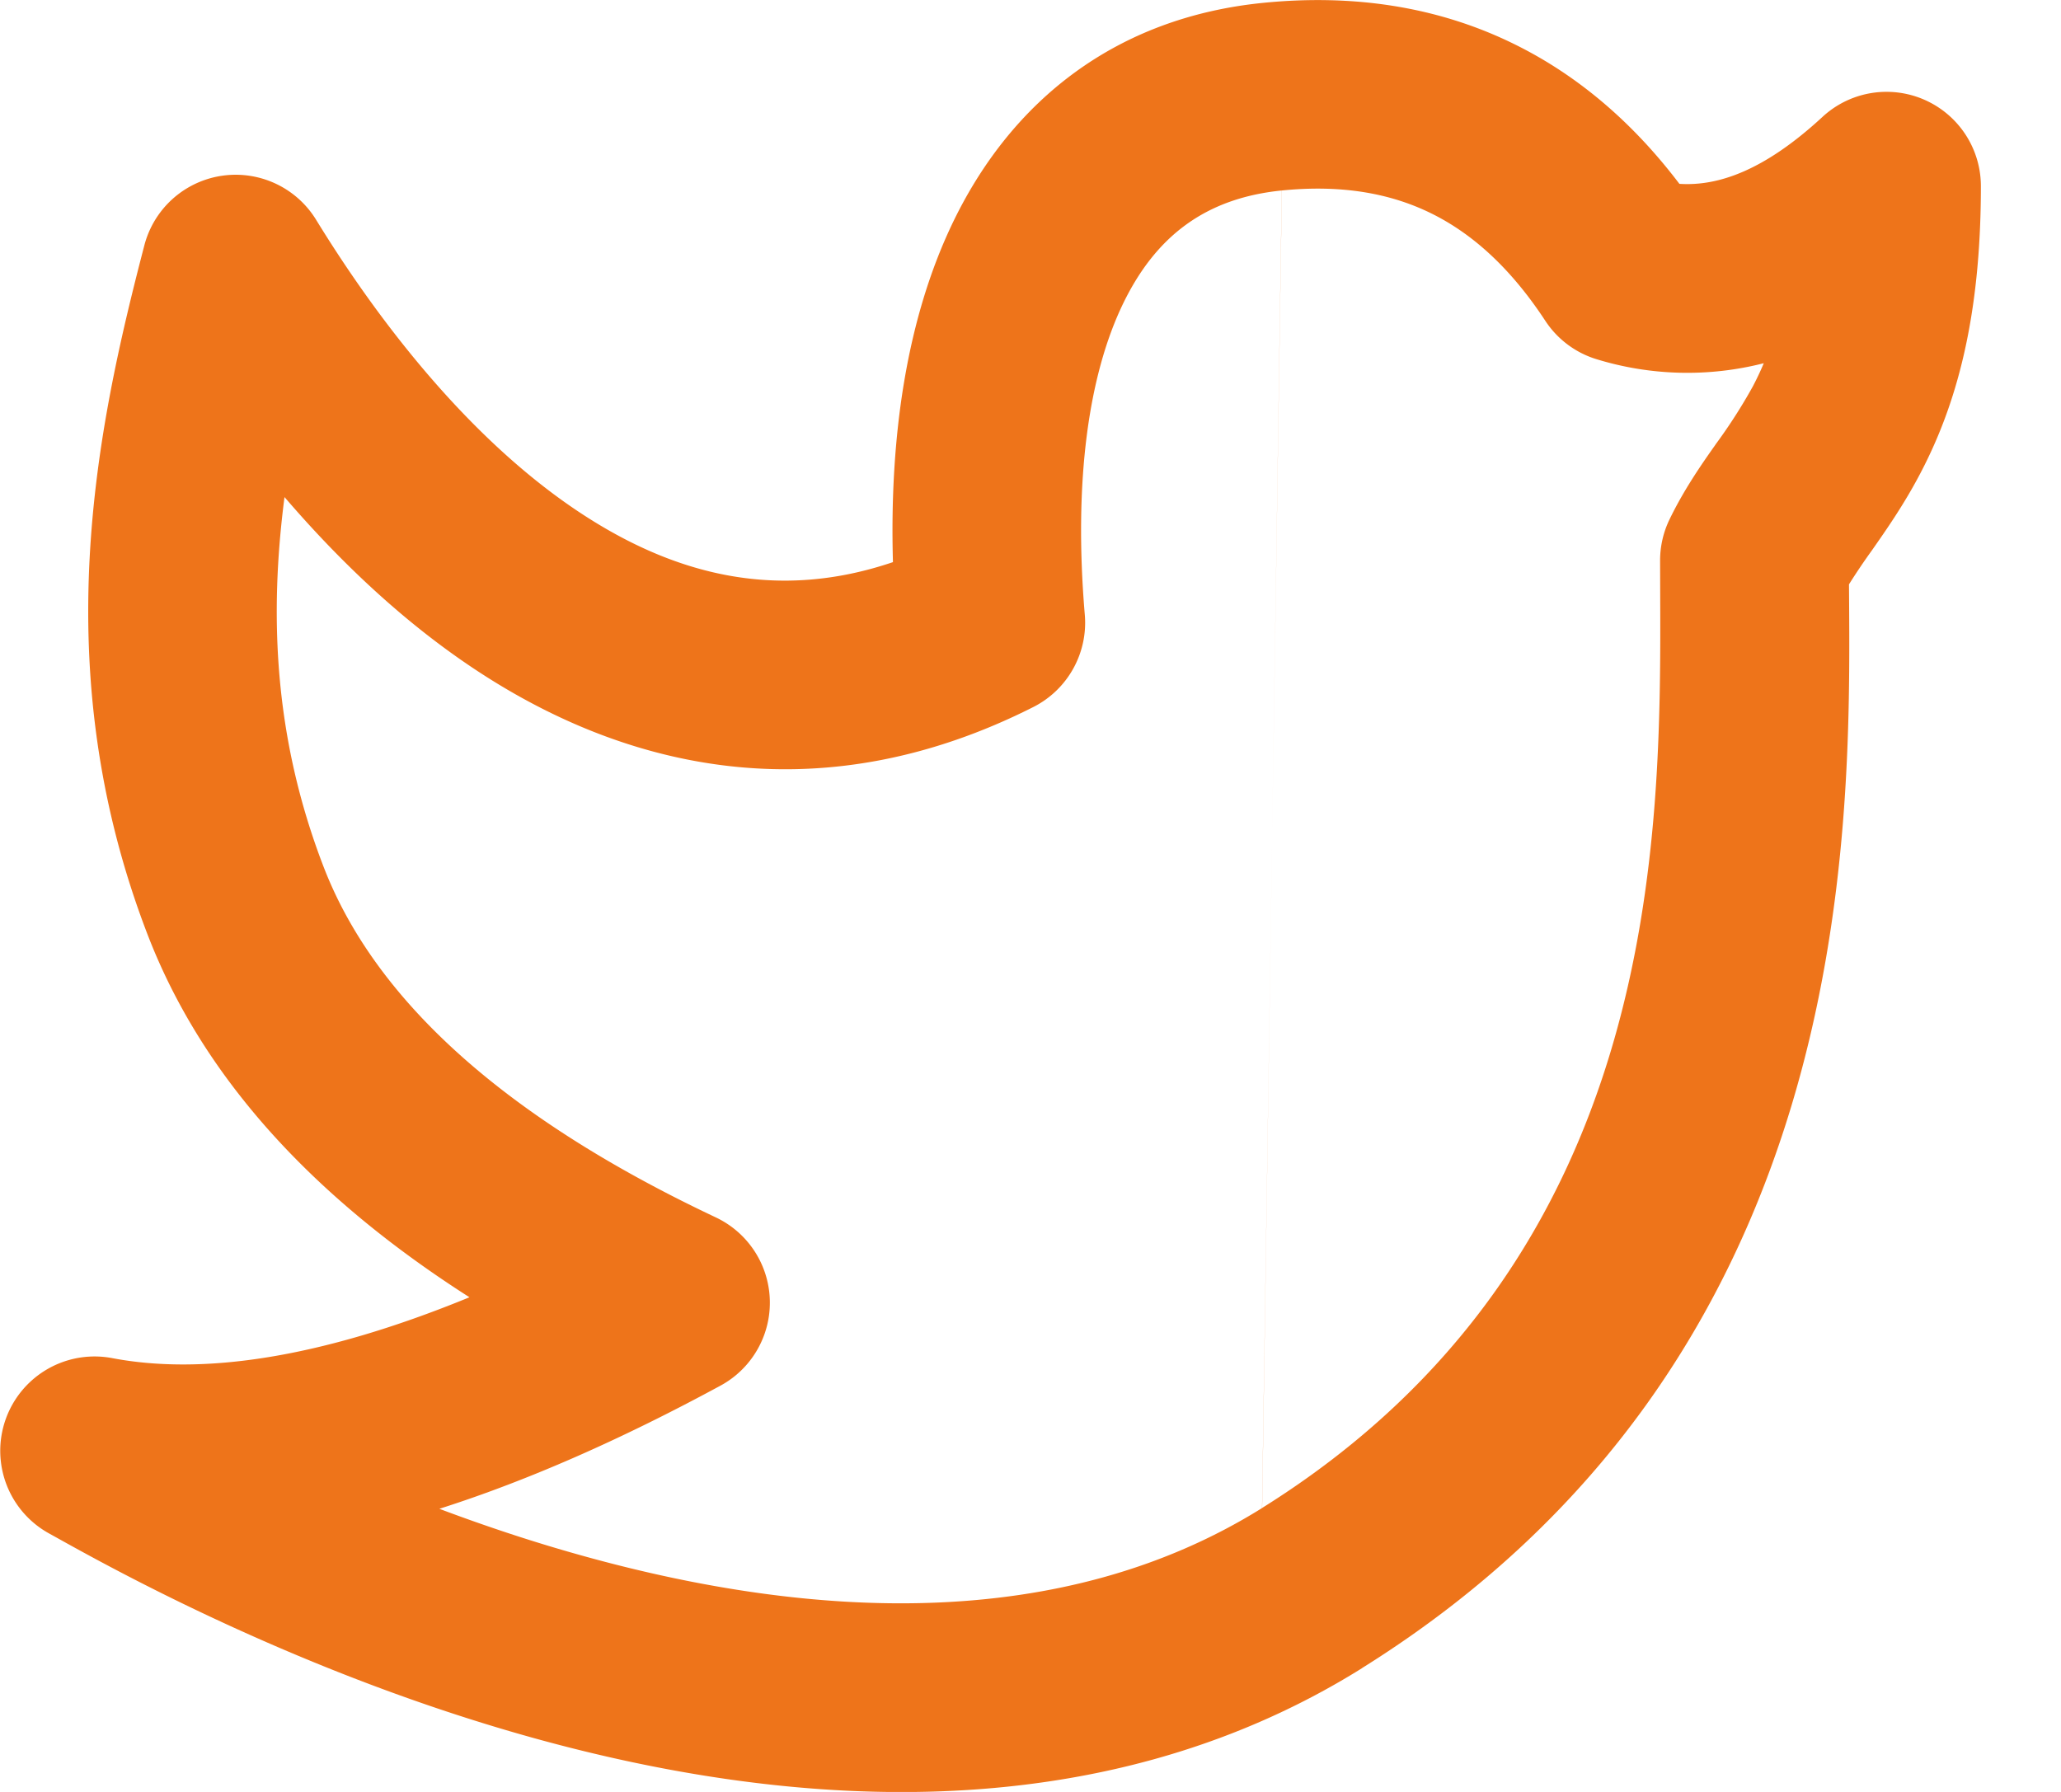
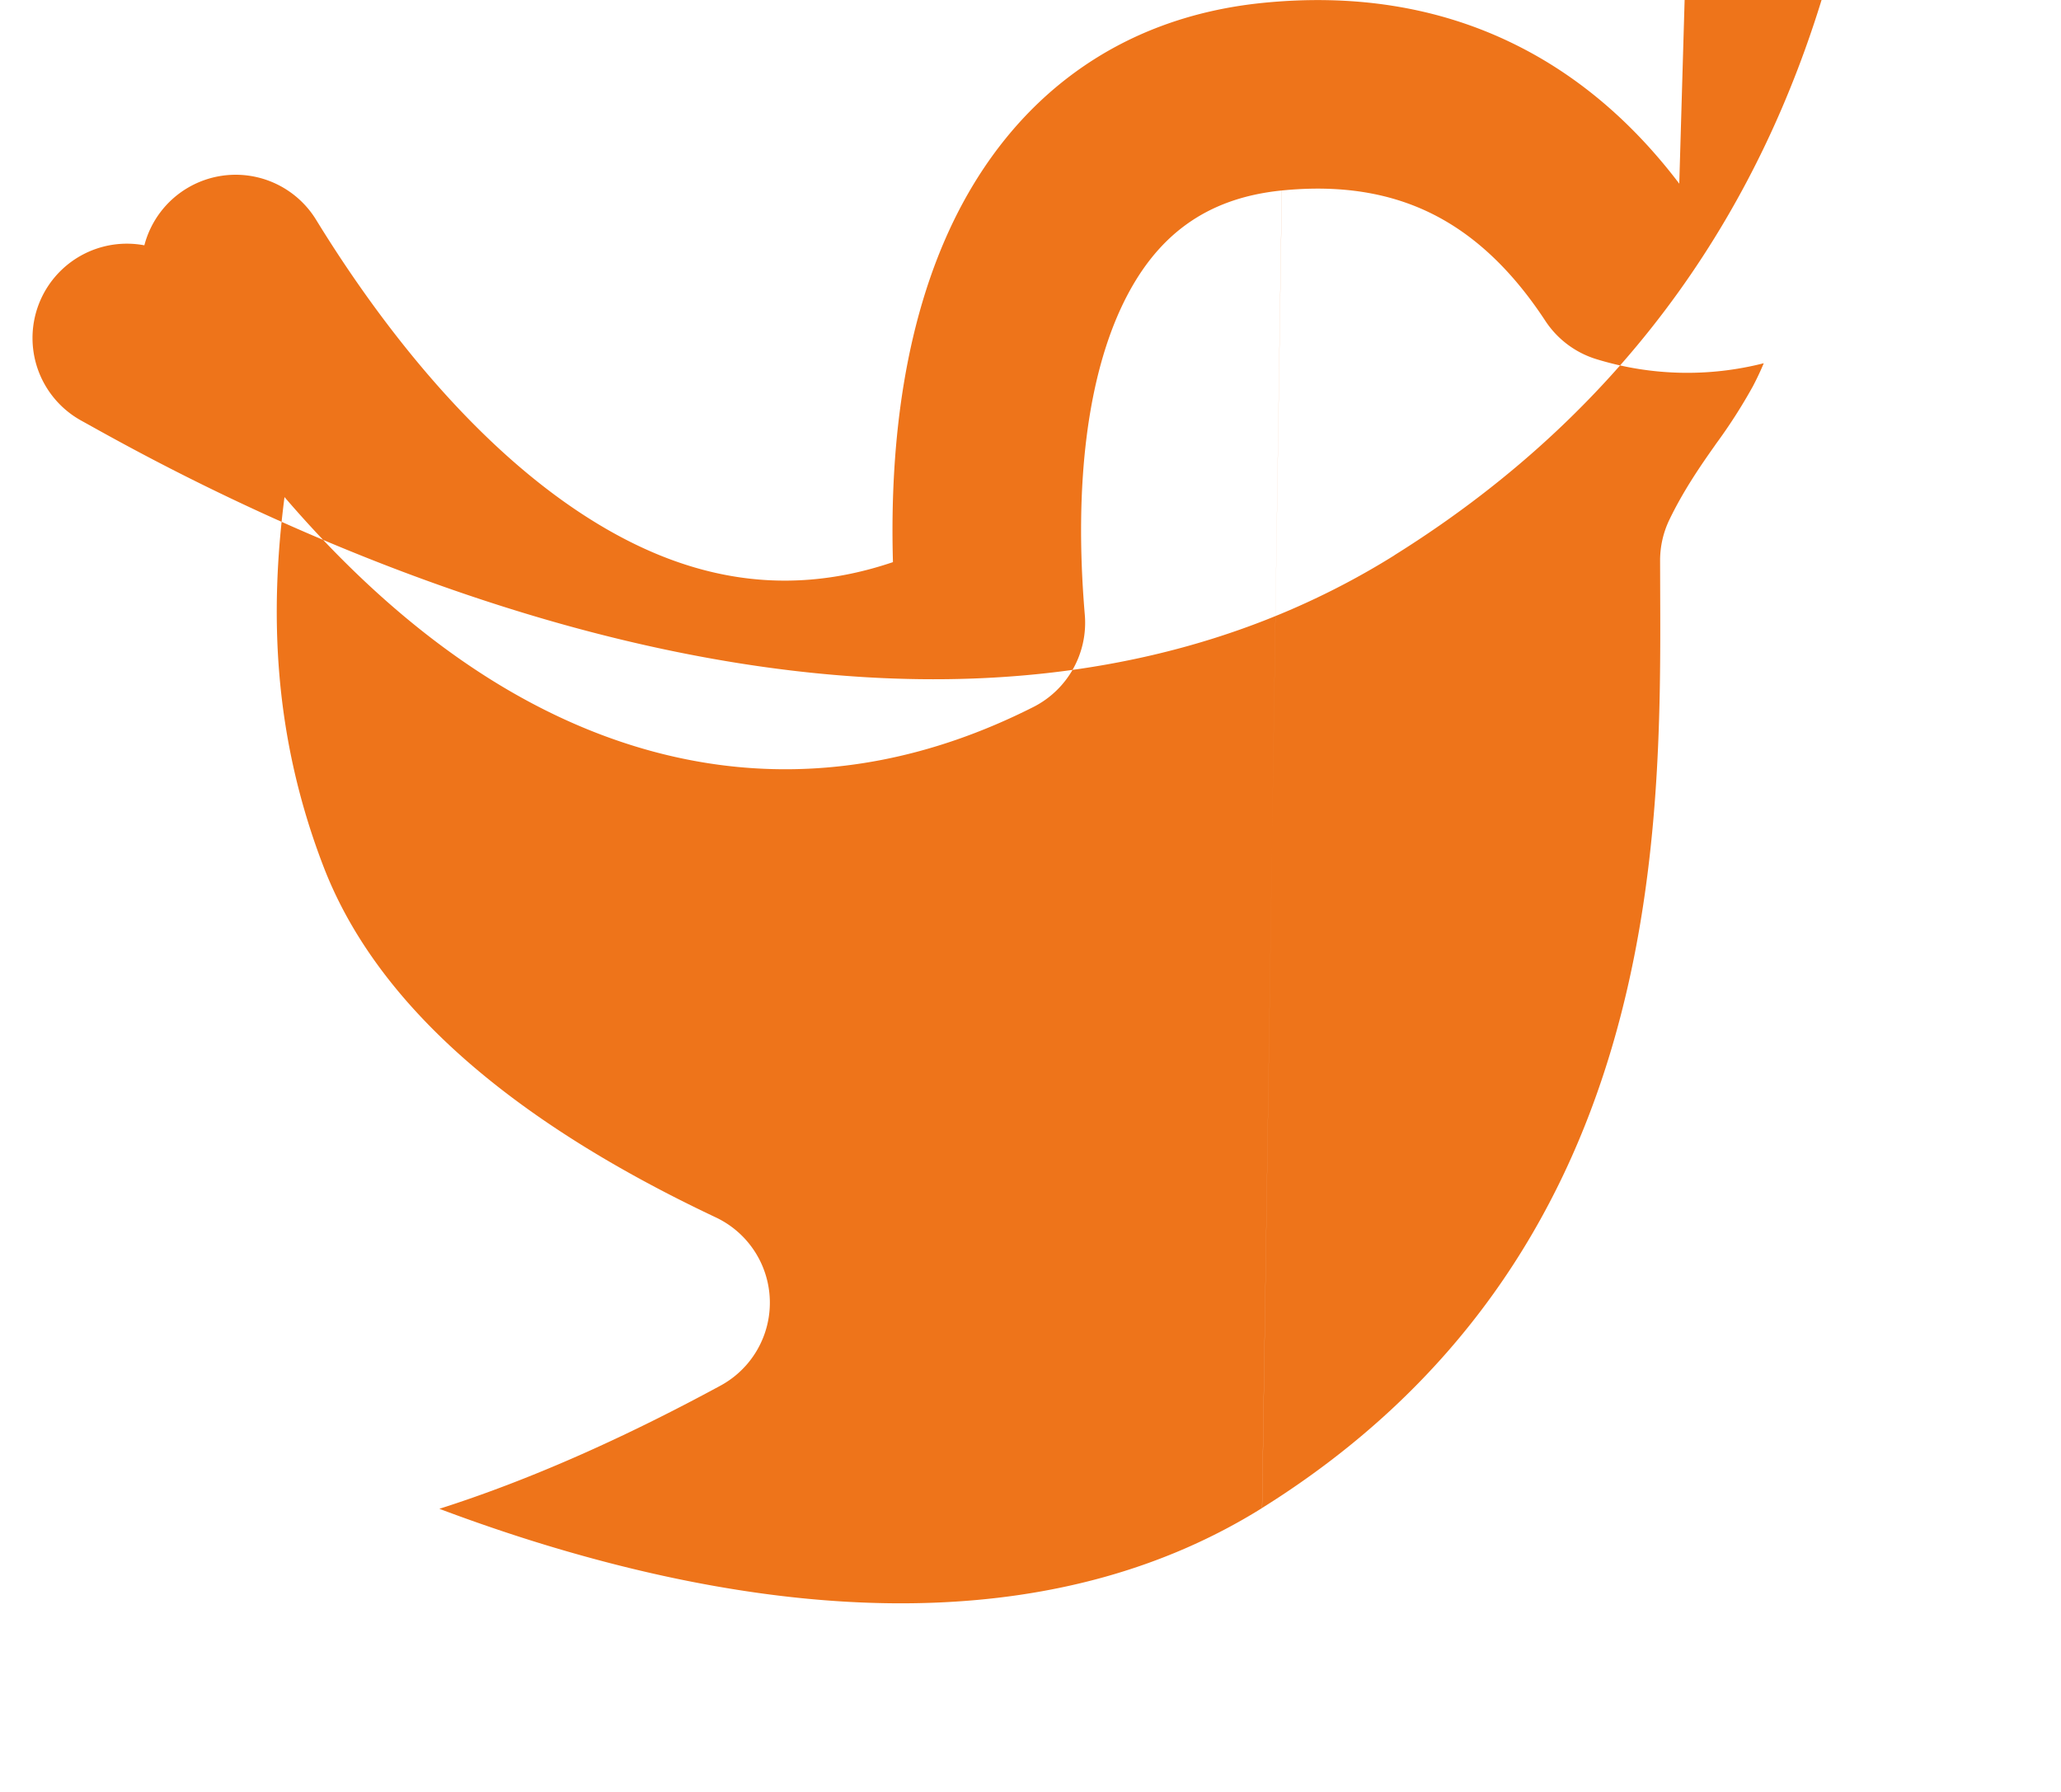
<svg xmlns="http://www.w3.org/2000/svg" width="23" height="20" fill="none">
-   <path fill-rule="evenodd" clip-rule="evenodd" d="M18.74 2.05c-.51-.672-1.122-1.205-1.846-1.56-.855-.42-1.8-.558-2.799-.458-1.643.165-2.797 1.089-3.45 2.428-.527 1.082-.72 2.41-.68 3.814-1.273.432-2.396.149-3.415-.502-1.237-.79-2.28-2.109-3.023-3.32a1.053 1.053 0 00-1.916.286c-.528 2.029-1.112 4.71.036 7.693.617 1.603 1.856 2.939 3.592 4.048-1.671.686-2.986.87-3.988.679a1.053 1.053 0 00-.707 1.955l.083.046c.632.352 2.742 1.527 5.363 2.249 2.723.75 6.226 1.074 9.211-.79v-.001c5.492-3.431 5.452-9.252 5.434-11.952l-.001-.143a7.25 7.25 0 01.257-.381c.153-.219.352-.502.534-.848.4-.758.681-1.728.681-3.216a1.053 1.053 0 00-1.767-.773c-.645.596-1.16.776-1.597.748zm-4.435.076c.667-.067 1.209.031 1.662.253.455.223.885.603 1.277 1.2.136.208.341.361.579.432a3.45 3.45 0 001.86.043c-.039.094-.08.178-.12.255a5.93 5.93 0 01-.416.649l-.008.012c-.154.218-.35.5-.51.832a1.052 1.052 0 00-.103.454l.001.35c.01 2.746.025 7.433-4.443 10.225m.22-14.705c-.854.086-1.405.513-1.767 1.255-.391.803-.557 1.993-.431 3.481.036.428-.191.835-.574 1.029-2.32 1.172-4.435.728-6.116-.345C4.56 7 3.812 6.29 3.175 5.548c-.169 1.304-.123 2.675.436 4.126l-.982.378.982-.378c.544 1.413 1.907 2.748 4.378 3.914a1.053 1.053 0 01.052 1.877c-1.092.592-2.14 1.057-3.138 1.375.513.193 1.066.378 1.645.537 2.512.692 5.296.853 7.537-.546" fill="#EE741A" />
+   <path fill-rule="evenodd" clip-rule="evenodd" d="M18.74 2.05c-.51-.672-1.122-1.205-1.846-1.56-.855-.42-1.8-.558-2.799-.458-1.643.165-2.797 1.089-3.45 2.428-.527 1.082-.72 2.41-.68 3.814-1.273.432-2.396.149-3.415-.502-1.237-.79-2.28-2.109-3.023-3.32a1.053 1.053 0 00-1.916.286a1.053 1.053 0 00-.707 1.955l.083.046c.632.352 2.742 1.527 5.363 2.249 2.723.75 6.226 1.074 9.211-.79v-.001c5.492-3.431 5.452-9.252 5.434-11.952l-.001-.143a7.25 7.25 0 01.257-.381c.153-.219.352-.502.534-.848.4-.758.681-1.728.681-3.216a1.053 1.053 0 00-1.767-.773c-.645.596-1.16.776-1.597.748zm-4.435.076c.667-.067 1.209.031 1.662.253.455.223.885.603 1.277 1.2.136.208.341.361.579.432a3.45 3.45 0 001.86.043c-.039.094-.08.178-.12.255a5.93 5.93 0 01-.416.649l-.008.012c-.154.218-.35.5-.51.832a1.052 1.052 0 00-.103.454l.001.35c.01 2.746.025 7.433-4.443 10.225m.22-14.705c-.854.086-1.405.513-1.767 1.255-.391.803-.557 1.993-.431 3.481.036.428-.191.835-.574 1.029-2.32 1.172-4.435.728-6.116-.345C4.56 7 3.812 6.29 3.175 5.548c-.169 1.304-.123 2.675.436 4.126l-.982.378.982-.378c.544 1.413 1.907 2.748 4.378 3.914a1.053 1.053 0 01.052 1.877c-1.092.592-2.14 1.057-3.138 1.375.513.193 1.066.378 1.645.537 2.512.692 5.296.853 7.537-.546" fill="#EE741A" />
</svg>